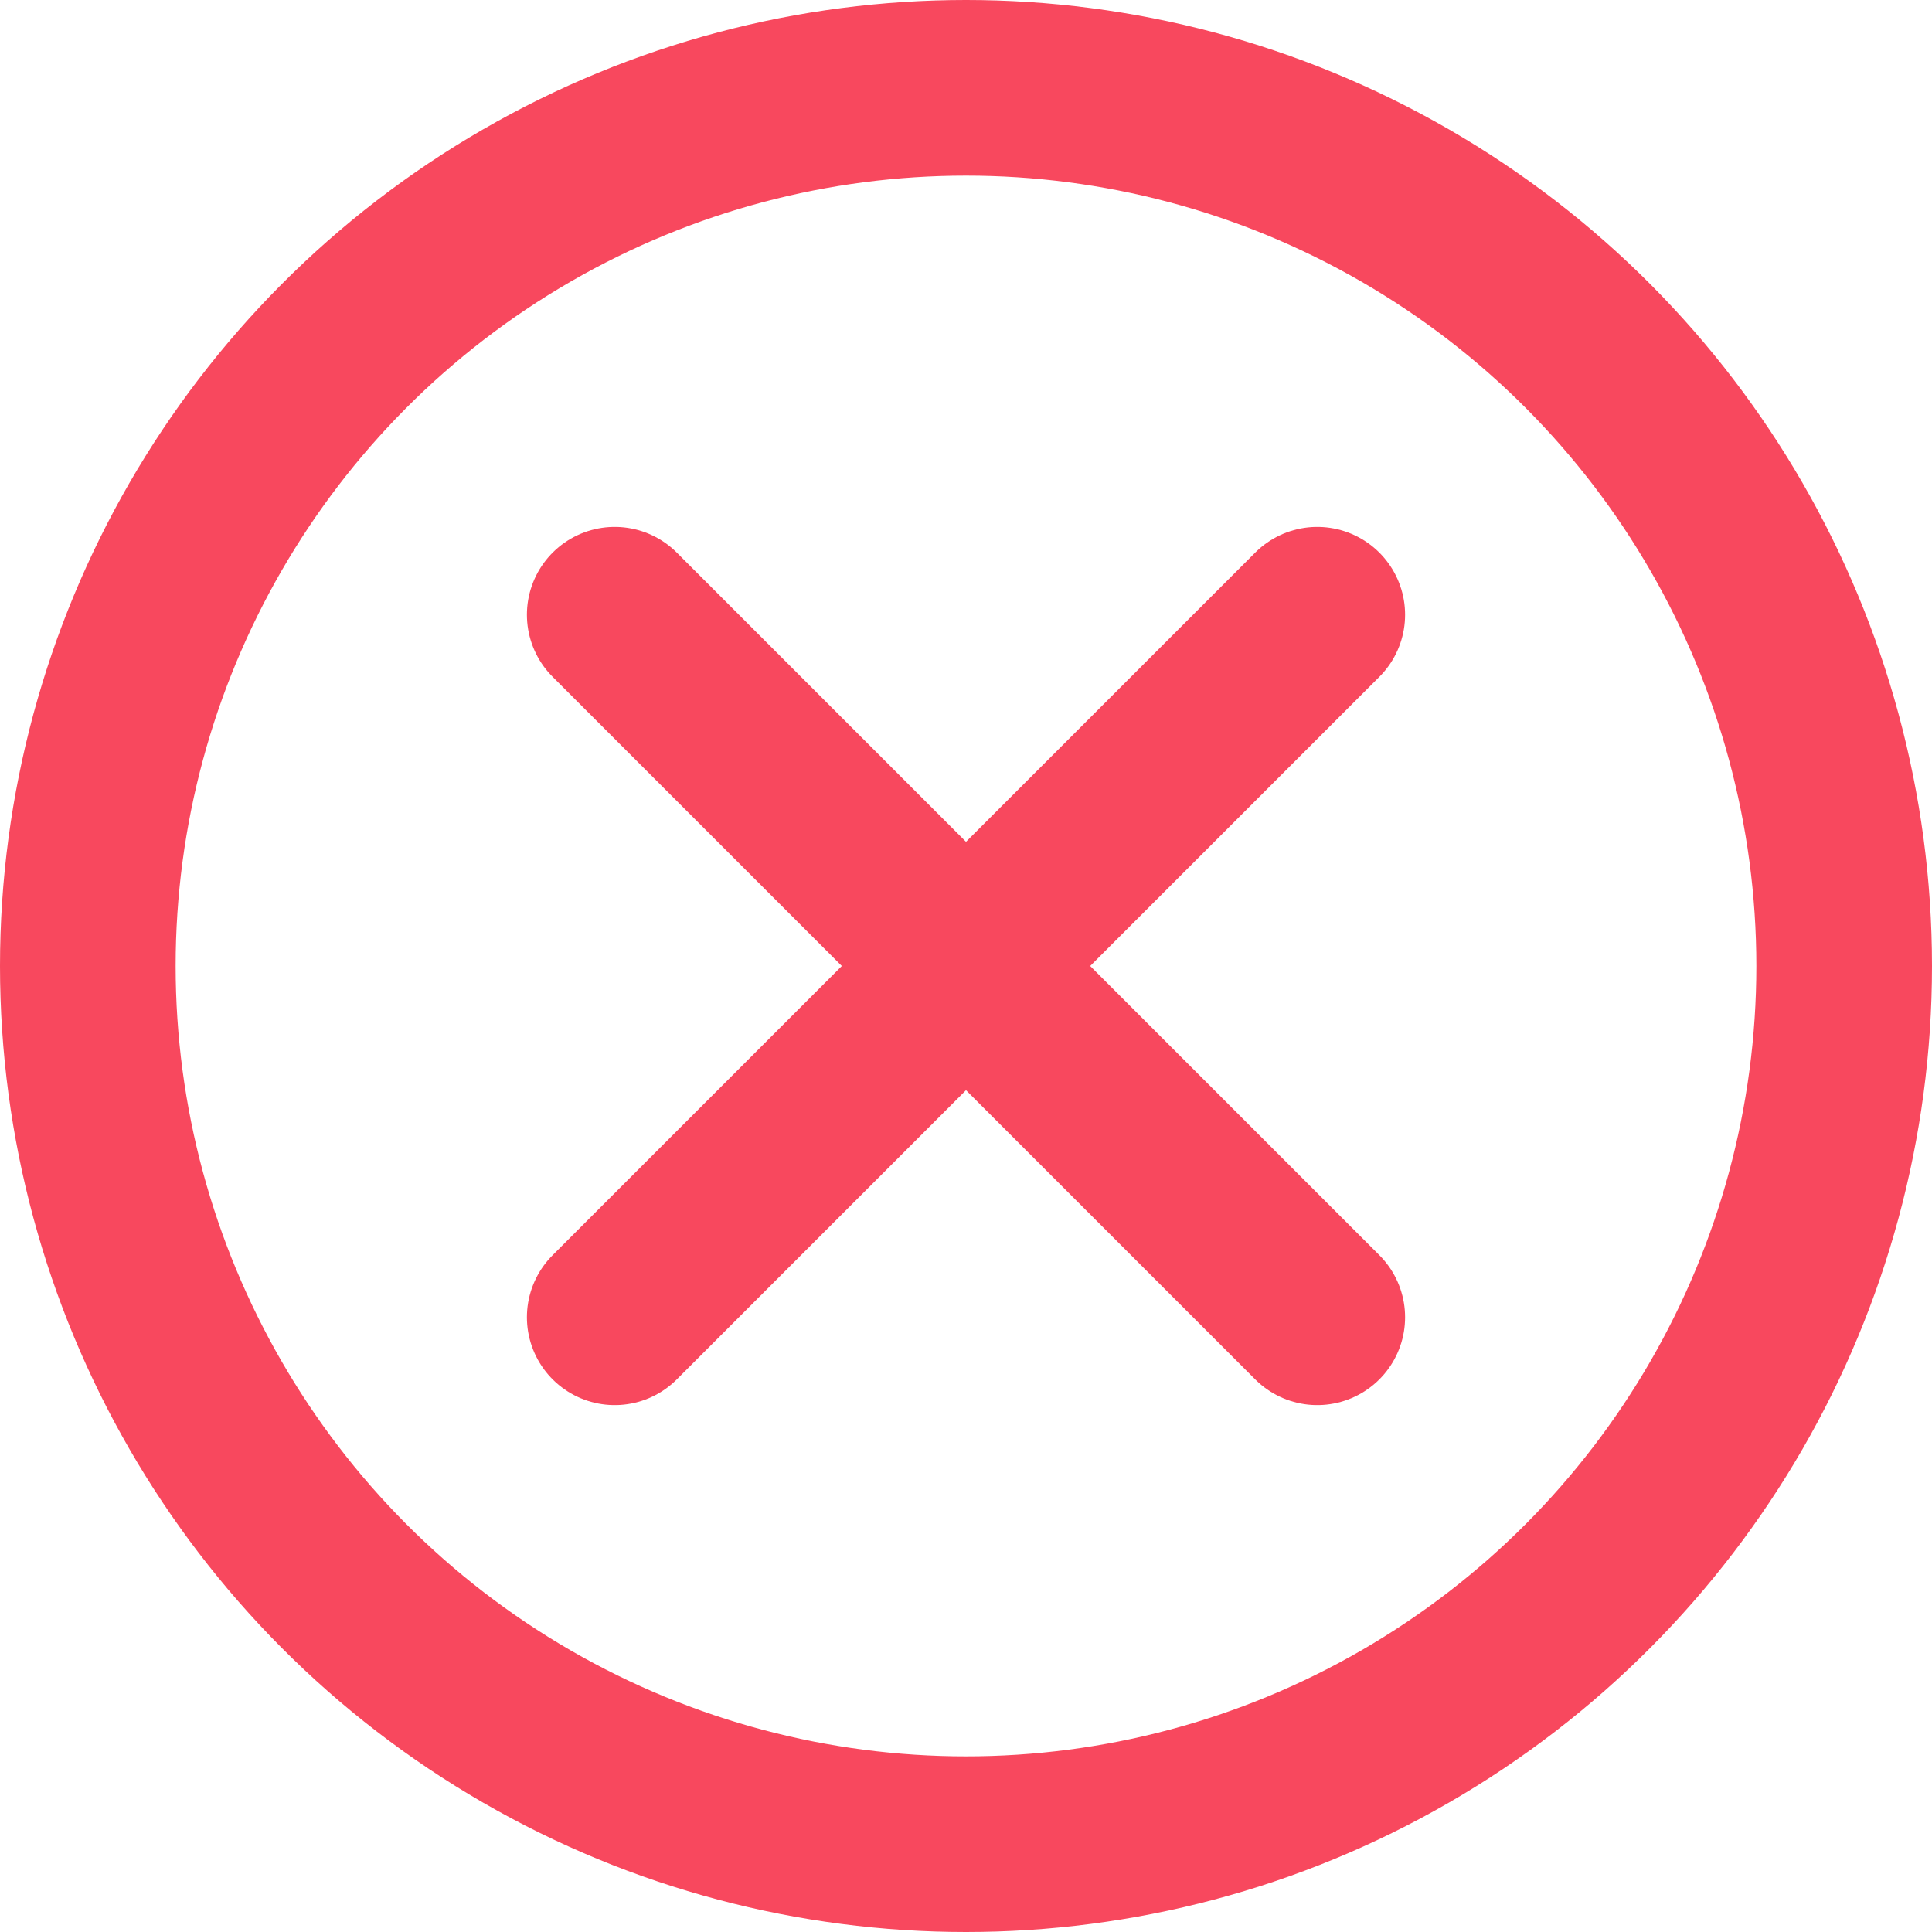
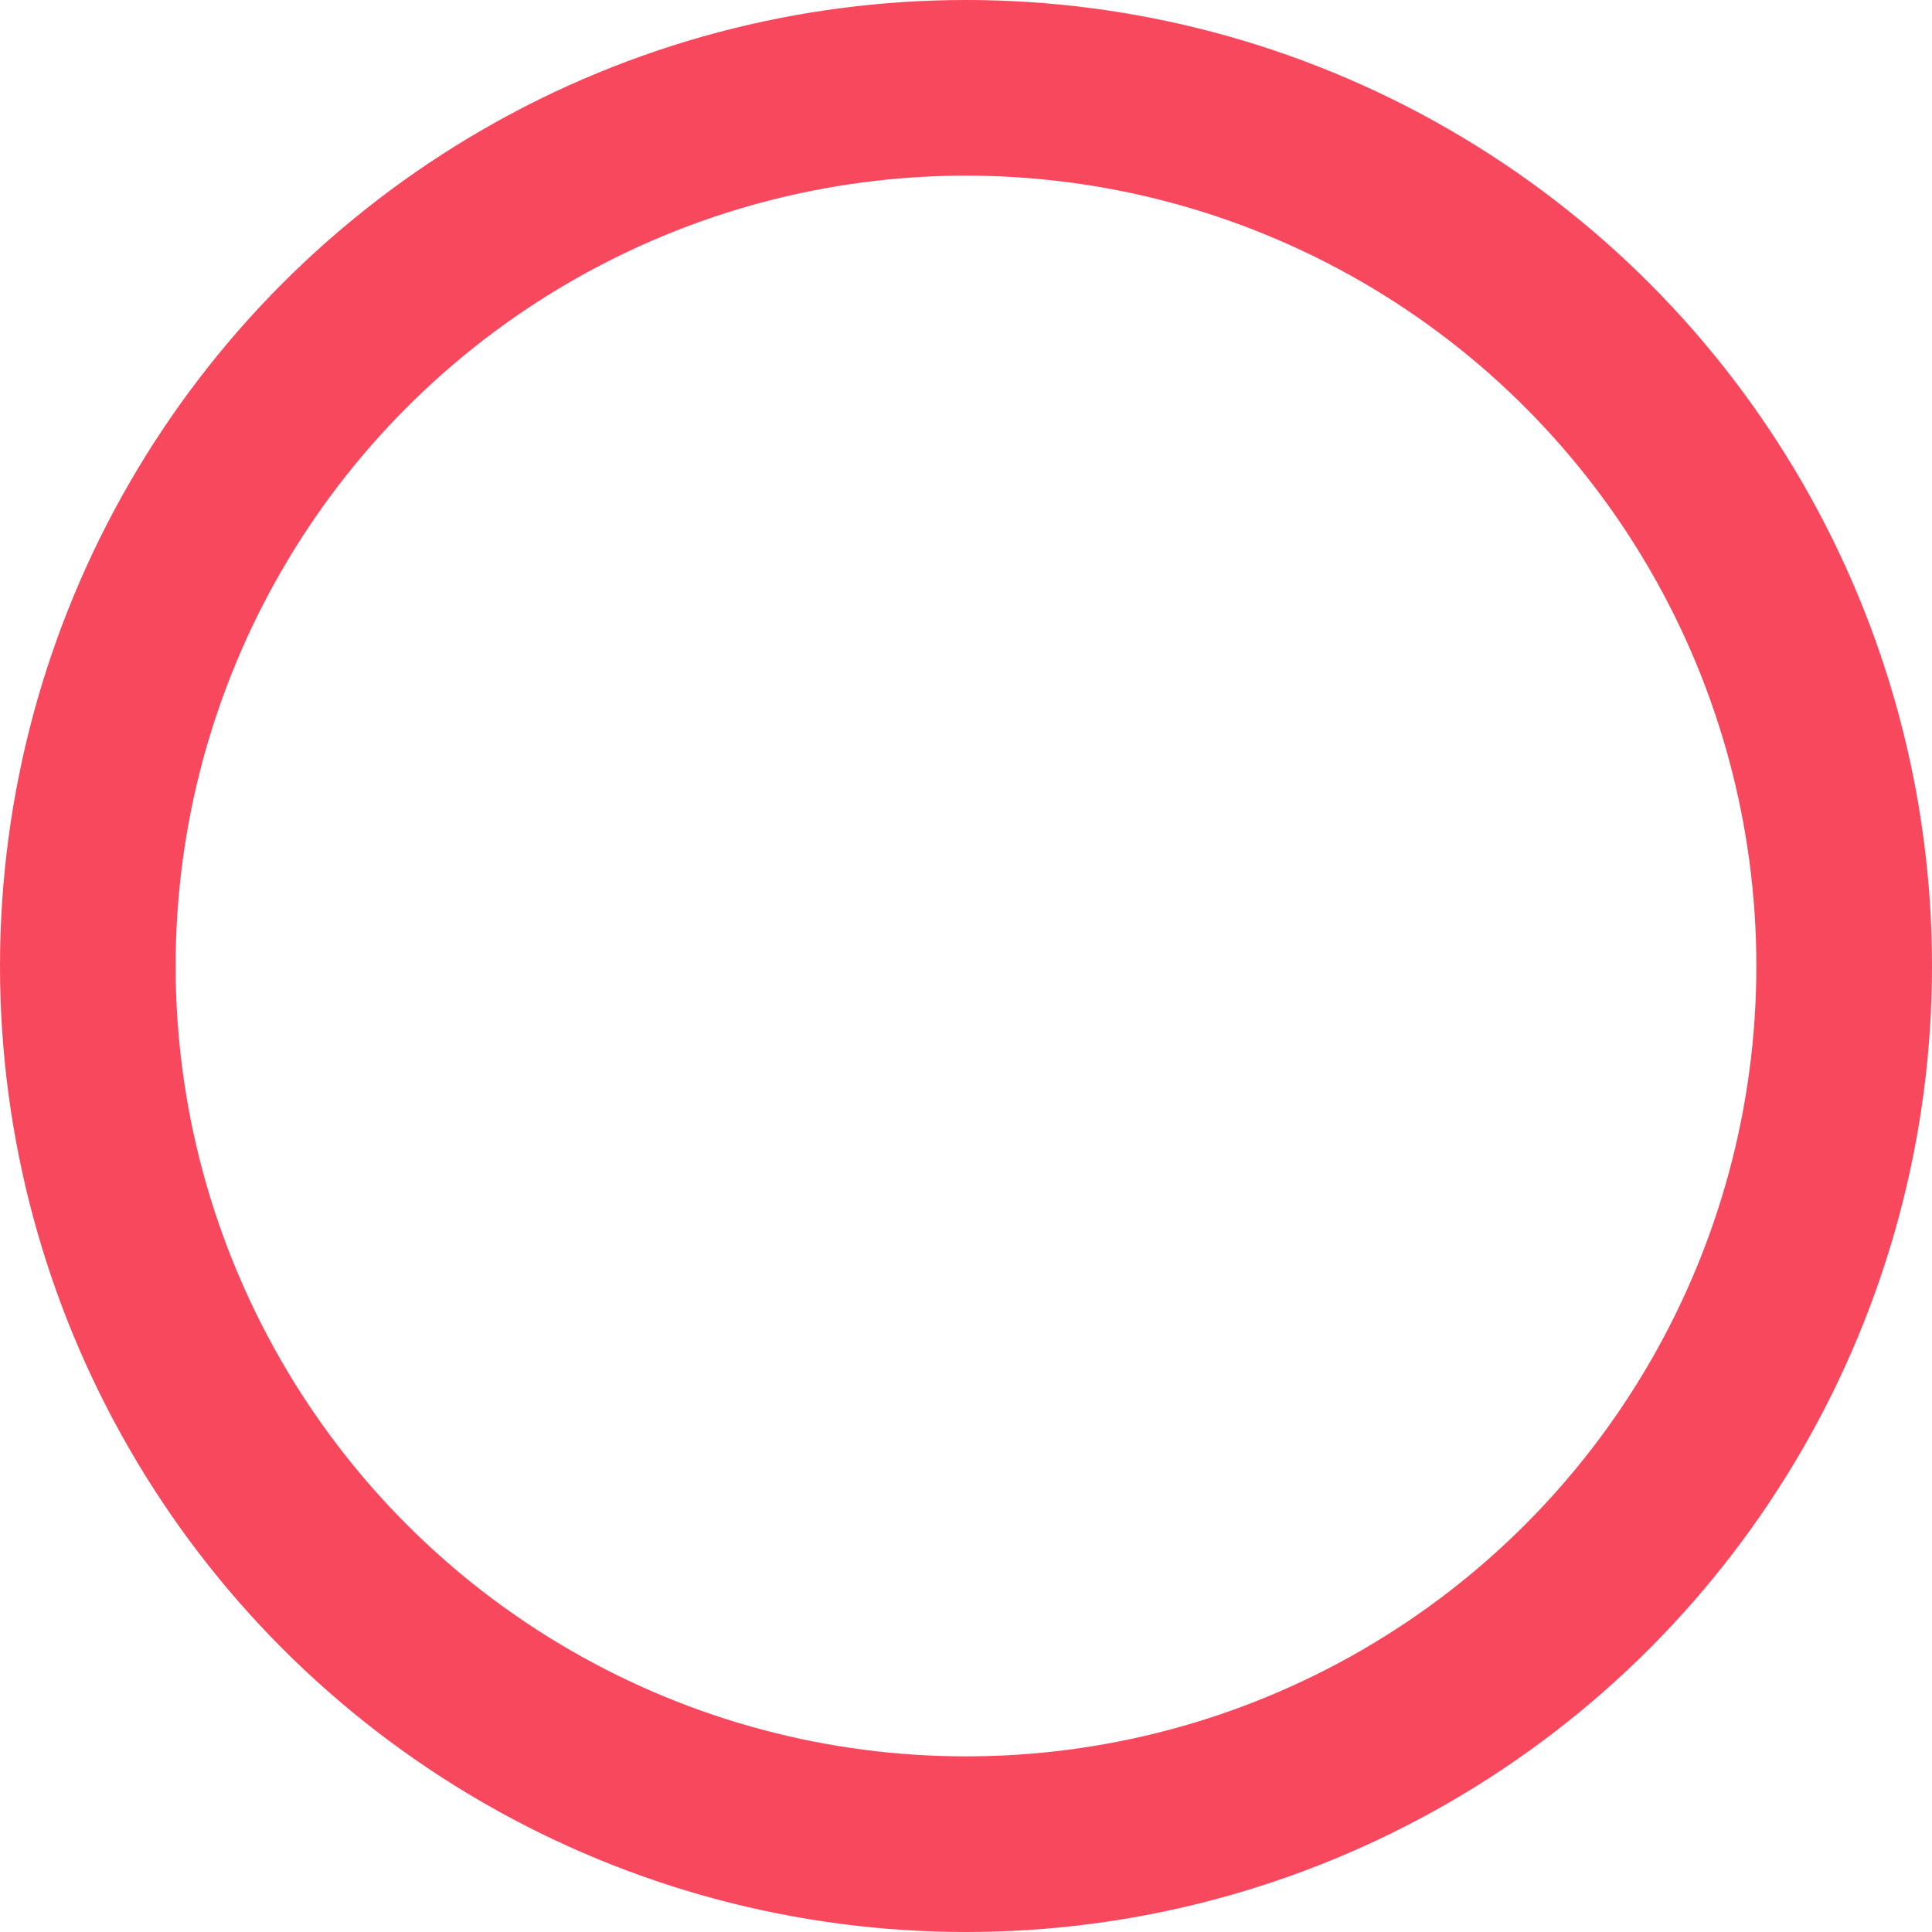
<svg xmlns="http://www.w3.org/2000/svg" width="22px" height="22px" viewBox="0 0 22 22" version="1.1">
  <title>EE261F02-A167-49A9-AB5F-D9E5163F4808</title>
  <desc>Created with sketchtool.</desc>
  <g id="Desktop" stroke="none" stroke-width="1" fill="none" fill-rule="evenodd">
    <g id="fitpuli_csomagajánlatok_nyitott" transform="translate(-798, -1681)" stroke="#F8485E" stroke-width="2">
      <g id="x-copy-7" transform="translate(798, 1681)">
-         <line x1="7" y1="7" x2="15" y2="15" id="Line" stroke-linecap="round" />
        <circle id="Oval-Copy" cx="11" cy="11" r="10" />
-         <line x1="7" y1="15" x2="15" y2="7" id="Line-2" stroke-linecap="round" />
      </g>
    </g>
  </g>
</svg>